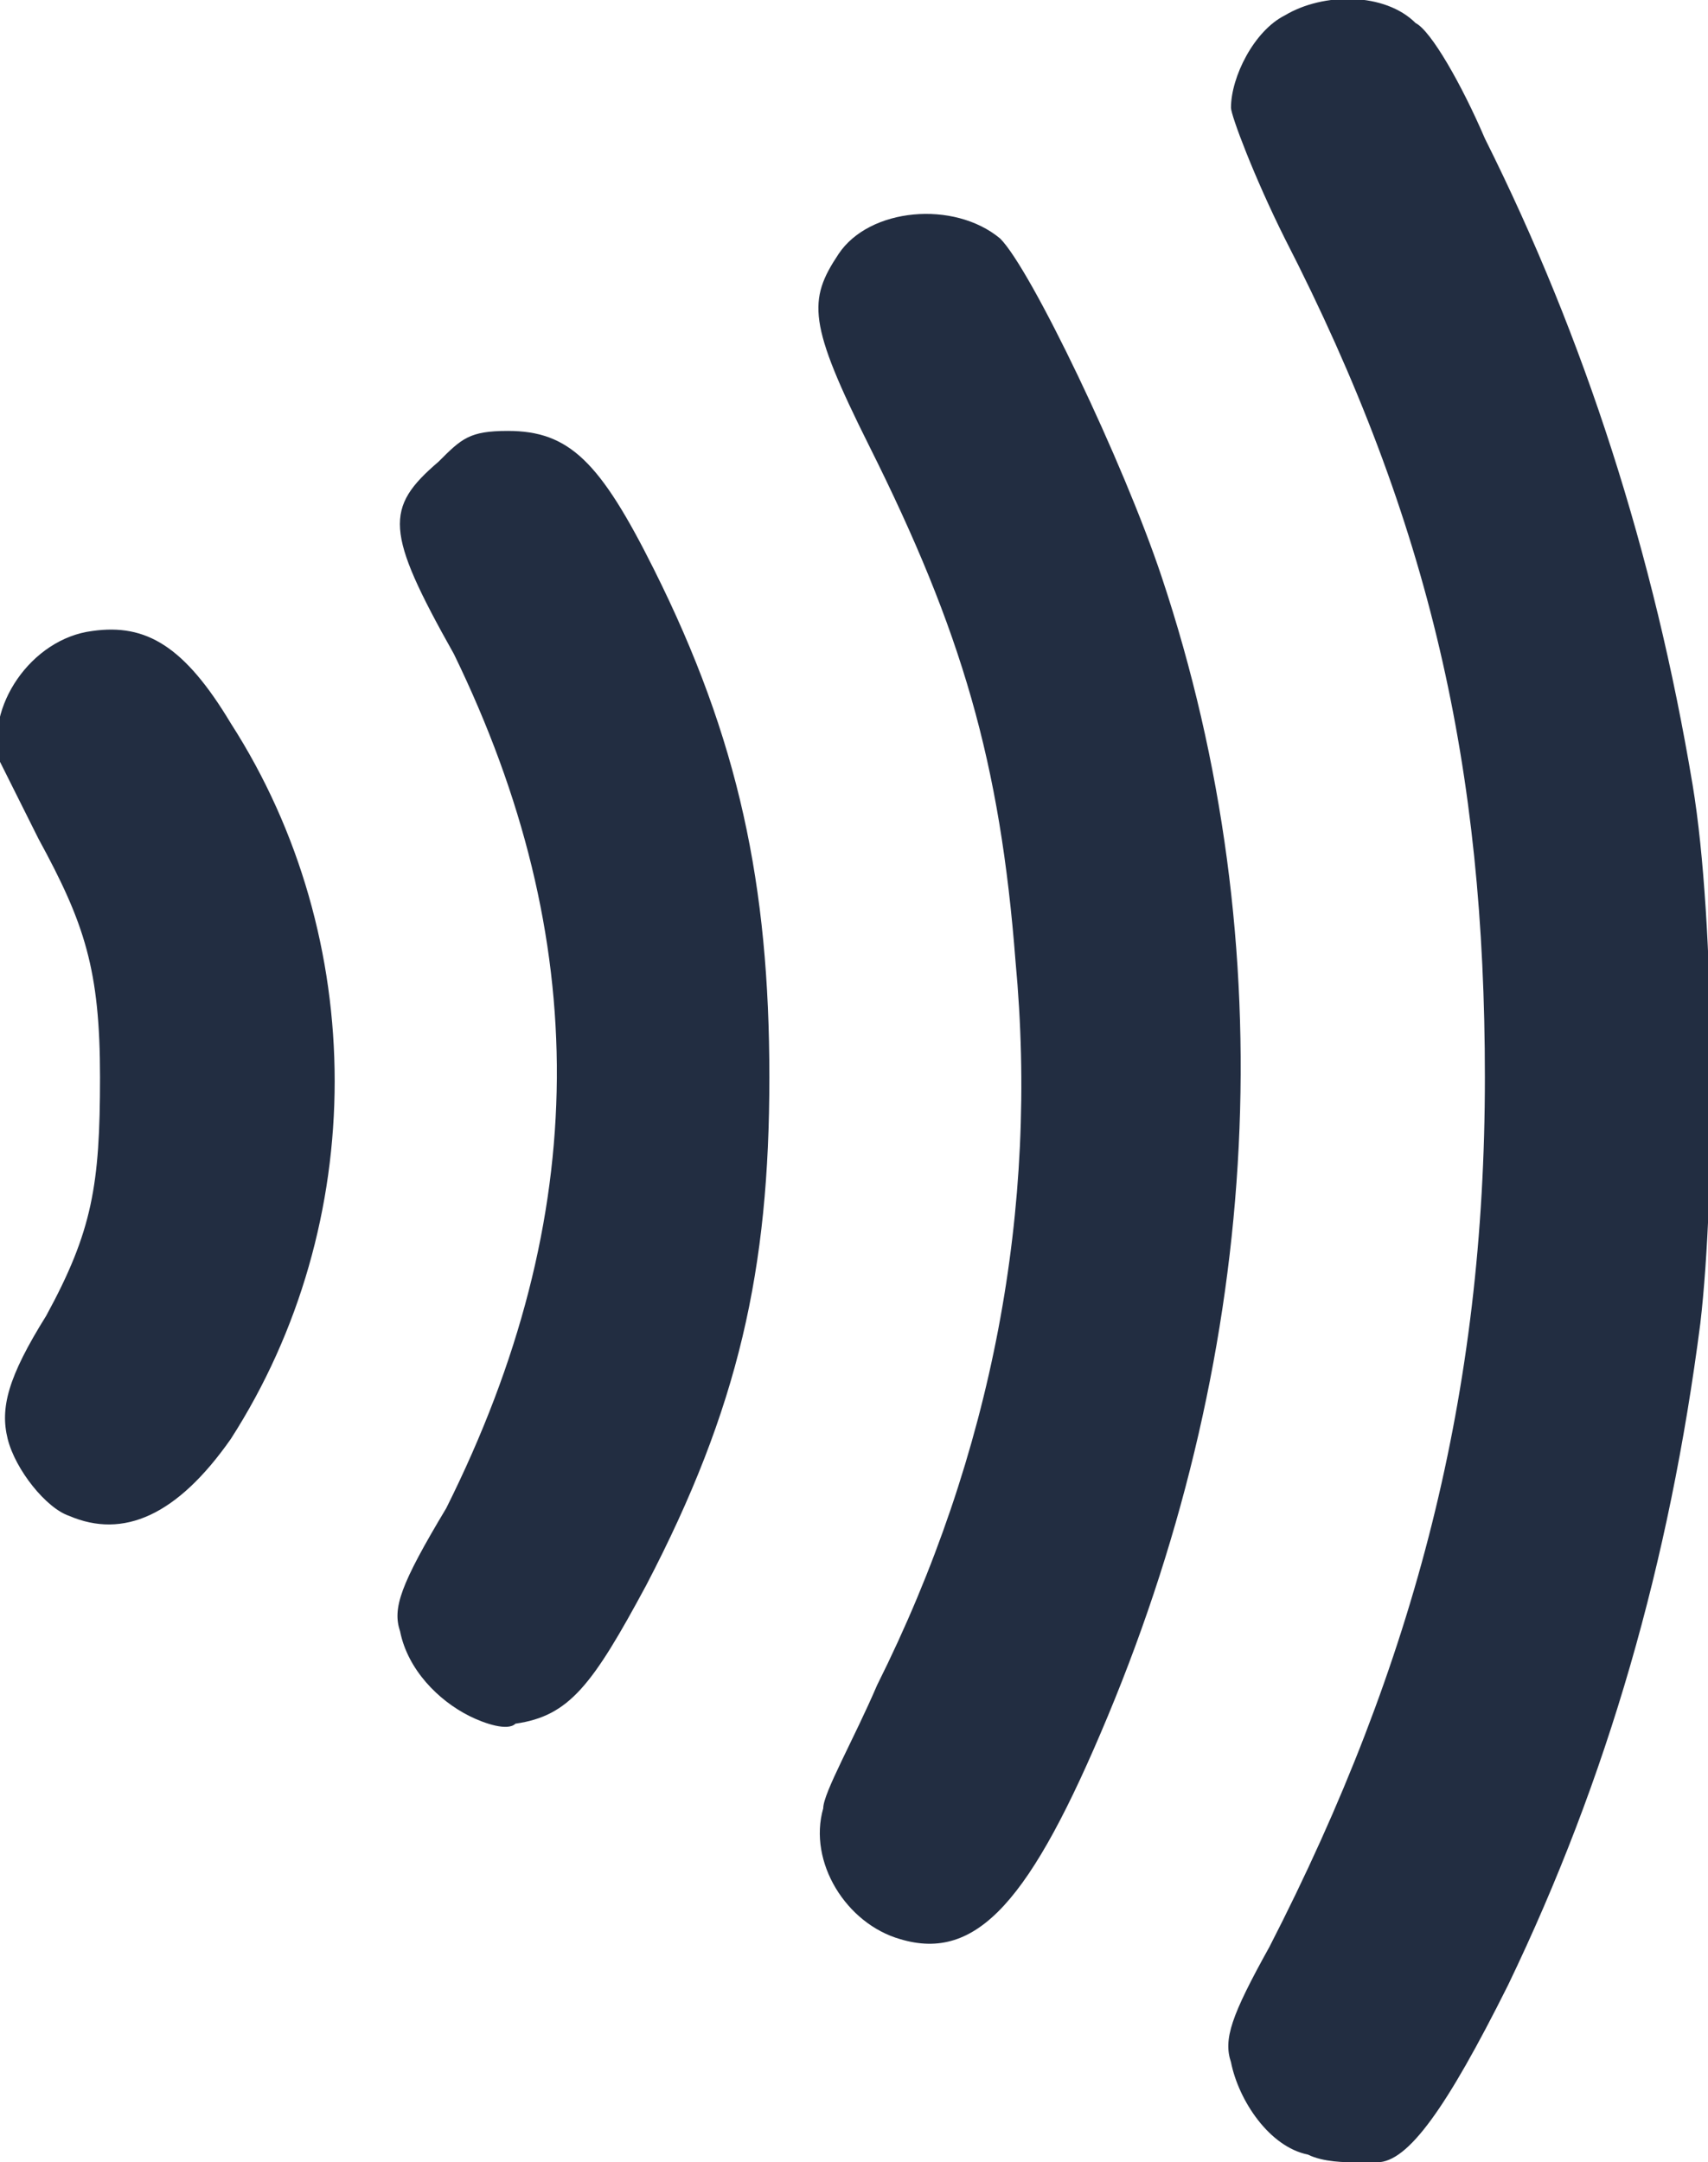
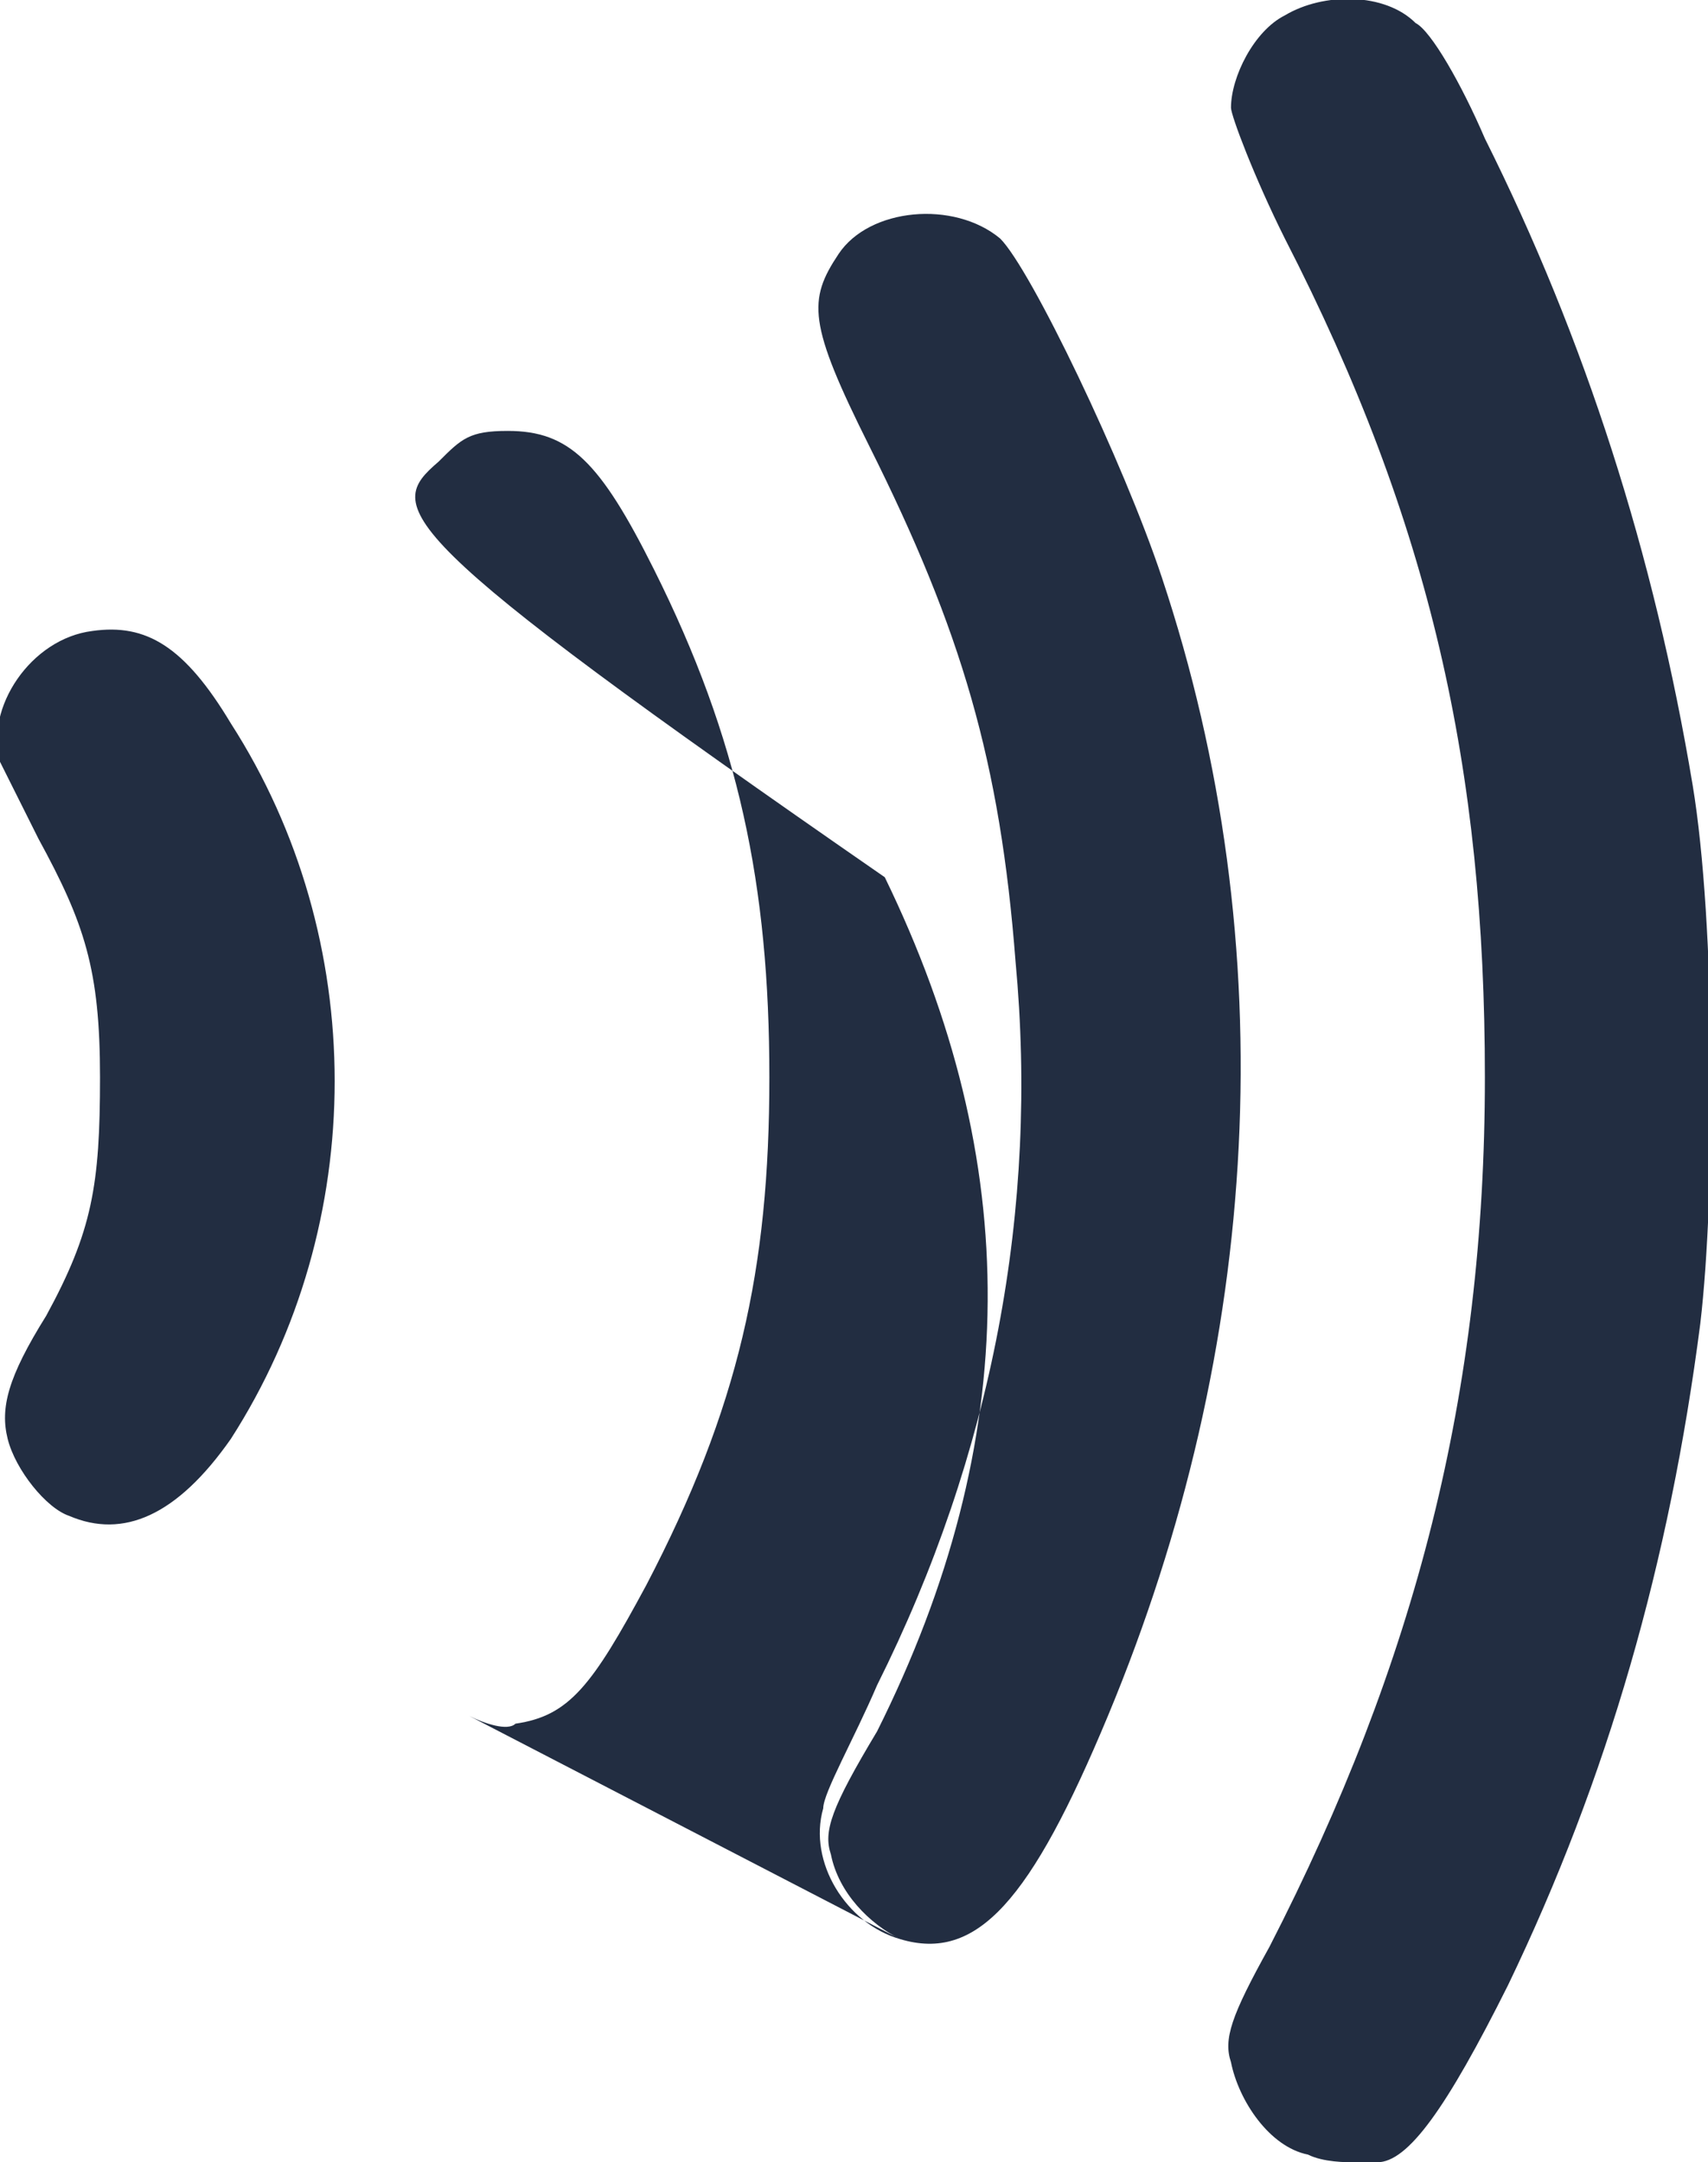
<svg xmlns="http://www.w3.org/2000/svg" width="22.2" height="28.1" viewBox="0 0 22.2 28.1" fill="#222d41">
-   <path d="M17 28c-.5-.1-.9-.7-1-1.2-.1-.3 0-.6.5-1.5 1.9-3.7 2.8-7.2 2.8-11.3 0-4-.7-7.2-2.6-10.9-.4-.8-.7-1.6-.7-1.7 0-.4.3-1 .7-1.2.5-.3 1.3-.3 1.7.1.2.1.6.8.9 1.5 1.3 2.6 2.2 5.4 2.7 8.4.3 1.8.3 5.3.1 7-.4 3.1-1.2 5.9-2.5 8.6-.8 1.6-1.3 2.3-1.7 2.3h-.3c-.1 0-.4 0-.6-.1zm-5.3-2.8c-.7-.2-1.2-1-1-1.7 0-.2.4-.9.7-1.6 1.5-3 2.1-6.2 1.8-9.4-.2-2.6-.7-4.3-1.9-6.7-.8-1.6-.8-1.9-.4-2.5.4-.6 1.5-.7 2.1-.2.4.4 1.6 2.9 2.1 4.4 1.6 4.8 1.3 10-.7 14.8-1 2.4-1.7 3.2-2.7 2.9zm-5.6-2.9c-.4-.2-.8-.6-.9-1.1-.1-.3 0-.6.6-1.6 1.9-3.8 1.9-7.4.1-11.1C5 6.9 5 6.6 5.7 6c.3-.3.4-.4.9-.4.8 0 1.2.4 1.9 1.8C9.6 9.6 10 11.5 10 14s-.4 4.3-1.6 6.6c-.7 1.3-1 1.7-1.7 1.8-.1.1-.4 0-.6-.1zM.9 19.7c-.3-.1-.7-.6-.8-1-.1-.4 0-.8.5-1.6.6-1.1.7-1.7.7-3.1 0-1.4-.2-2-.8-3.1l-.5-1c-.2-.7.4-1.6 1.2-1.7.7-.1 1.2.2 1.8 1.2 1.8 2.8 1.8 6.5 0 9.3-.7 1-1.4 1.3-2.1 1z" />
+   <path d="M17 28c-.5-.1-.9-.7-1-1.2-.1-.3 0-.6.5-1.5 1.9-3.7 2.8-7.2 2.8-11.3 0-4-.7-7.2-2.6-10.9-.4-.8-.7-1.6-.7-1.7 0-.4.3-1 .7-1.2.5-.3 1.3-.3 1.7.1.2.1.6.8.9 1.5 1.3 2.6 2.2 5.4 2.7 8.4.3 1.8.3 5.3.1 7-.4 3.1-1.2 5.9-2.5 8.6-.8 1.6-1.3 2.3-1.7 2.3h-.3c-.1 0-.4 0-.6-.1zm-5.3-2.8c-.7-.2-1.2-1-1-1.7 0-.2.4-.9.7-1.6 1.5-3 2.1-6.2 1.8-9.4-.2-2.6-.7-4.3-1.9-6.7-.8-1.6-.8-1.9-.4-2.5.4-.6 1.5-.7 2.1-.2.4.4 1.6 2.9 2.1 4.4 1.6 4.8 1.3 10-.7 14.8-1 2.4-1.7 3.2-2.7 2.9zc-.4-.2-.8-.6-.9-1.1-.1-.3 0-.6.6-1.6 1.9-3.8 1.9-7.4.1-11.1C5 6.9 5 6.6 5.7 6c.3-.3.4-.4.9-.4.8 0 1.2.4 1.9 1.8C9.6 9.6 10 11.5 10 14s-.4 4.3-1.6 6.6c-.7 1.3-1 1.7-1.7 1.8-.1.1-.4 0-.6-.1zM.9 19.7c-.3-.1-.7-.6-.8-1-.1-.4 0-.8.5-1.6.6-1.1.7-1.7.7-3.1 0-1.4-.2-2-.8-3.1l-.5-1c-.2-.7.4-1.6 1.2-1.7.7-.1 1.2.2 1.8 1.2 1.8 2.8 1.8 6.5 0 9.3-.7 1-1.4 1.3-2.1 1z" />
</svg>